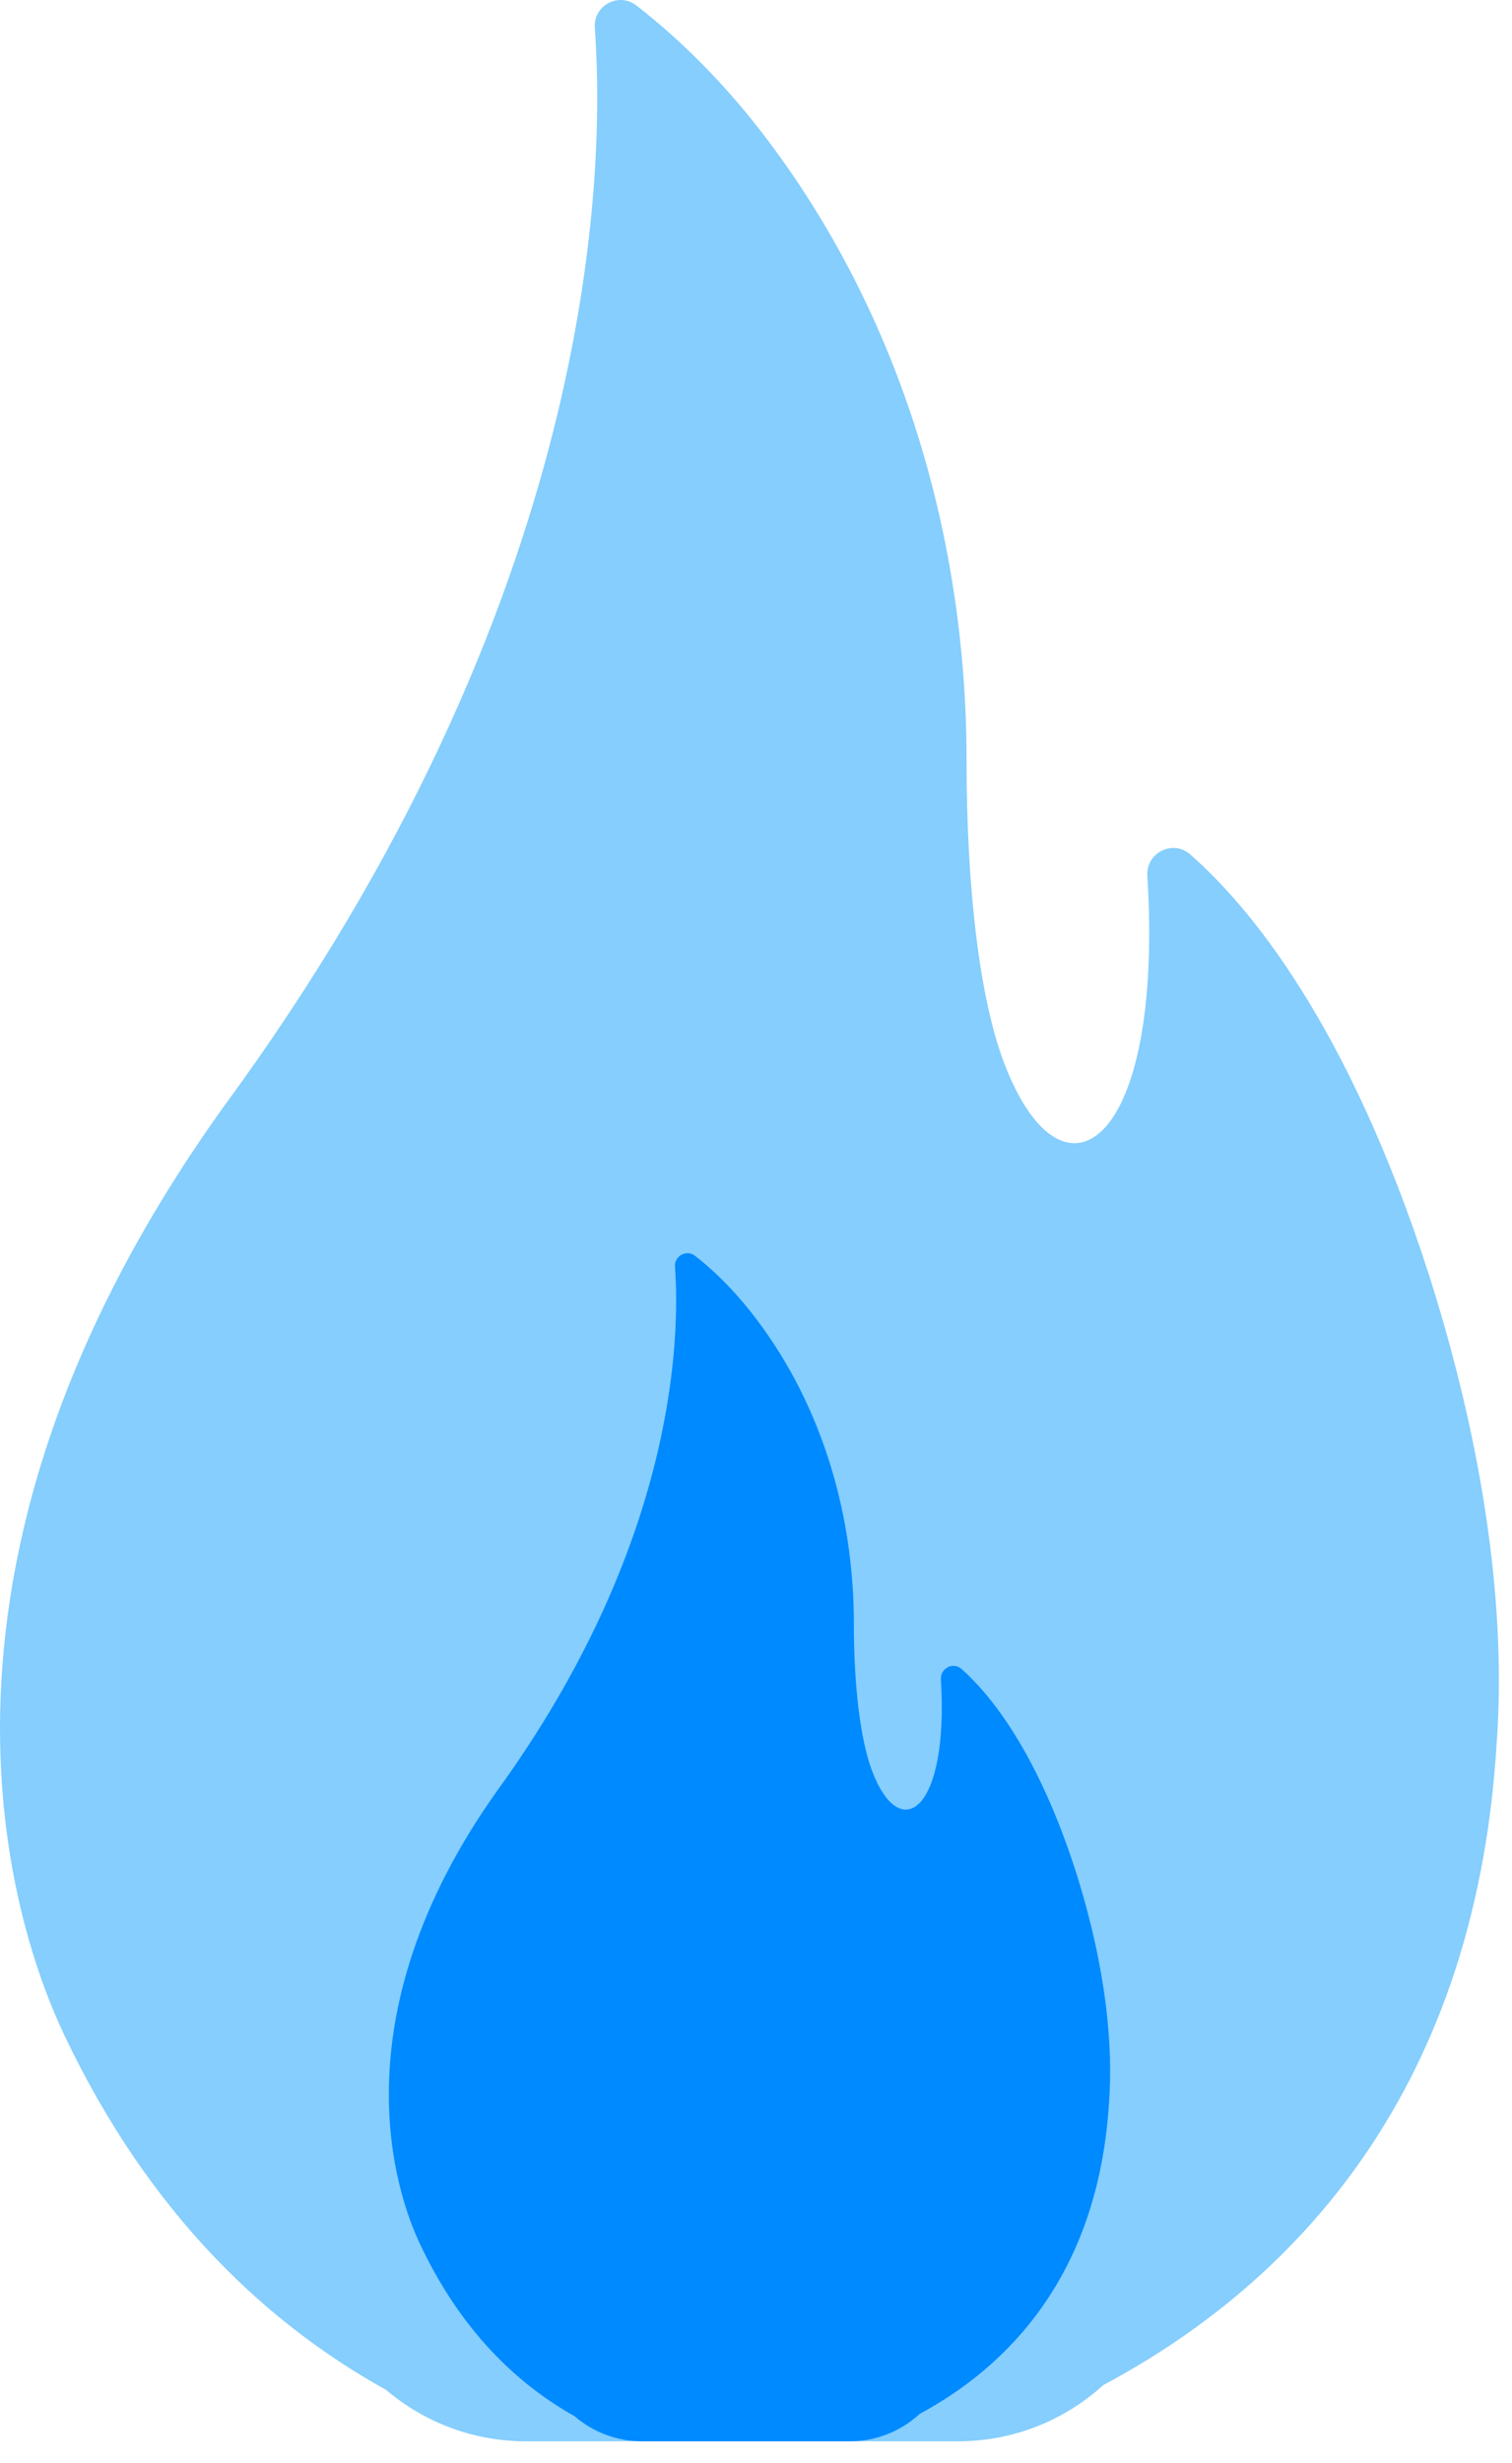
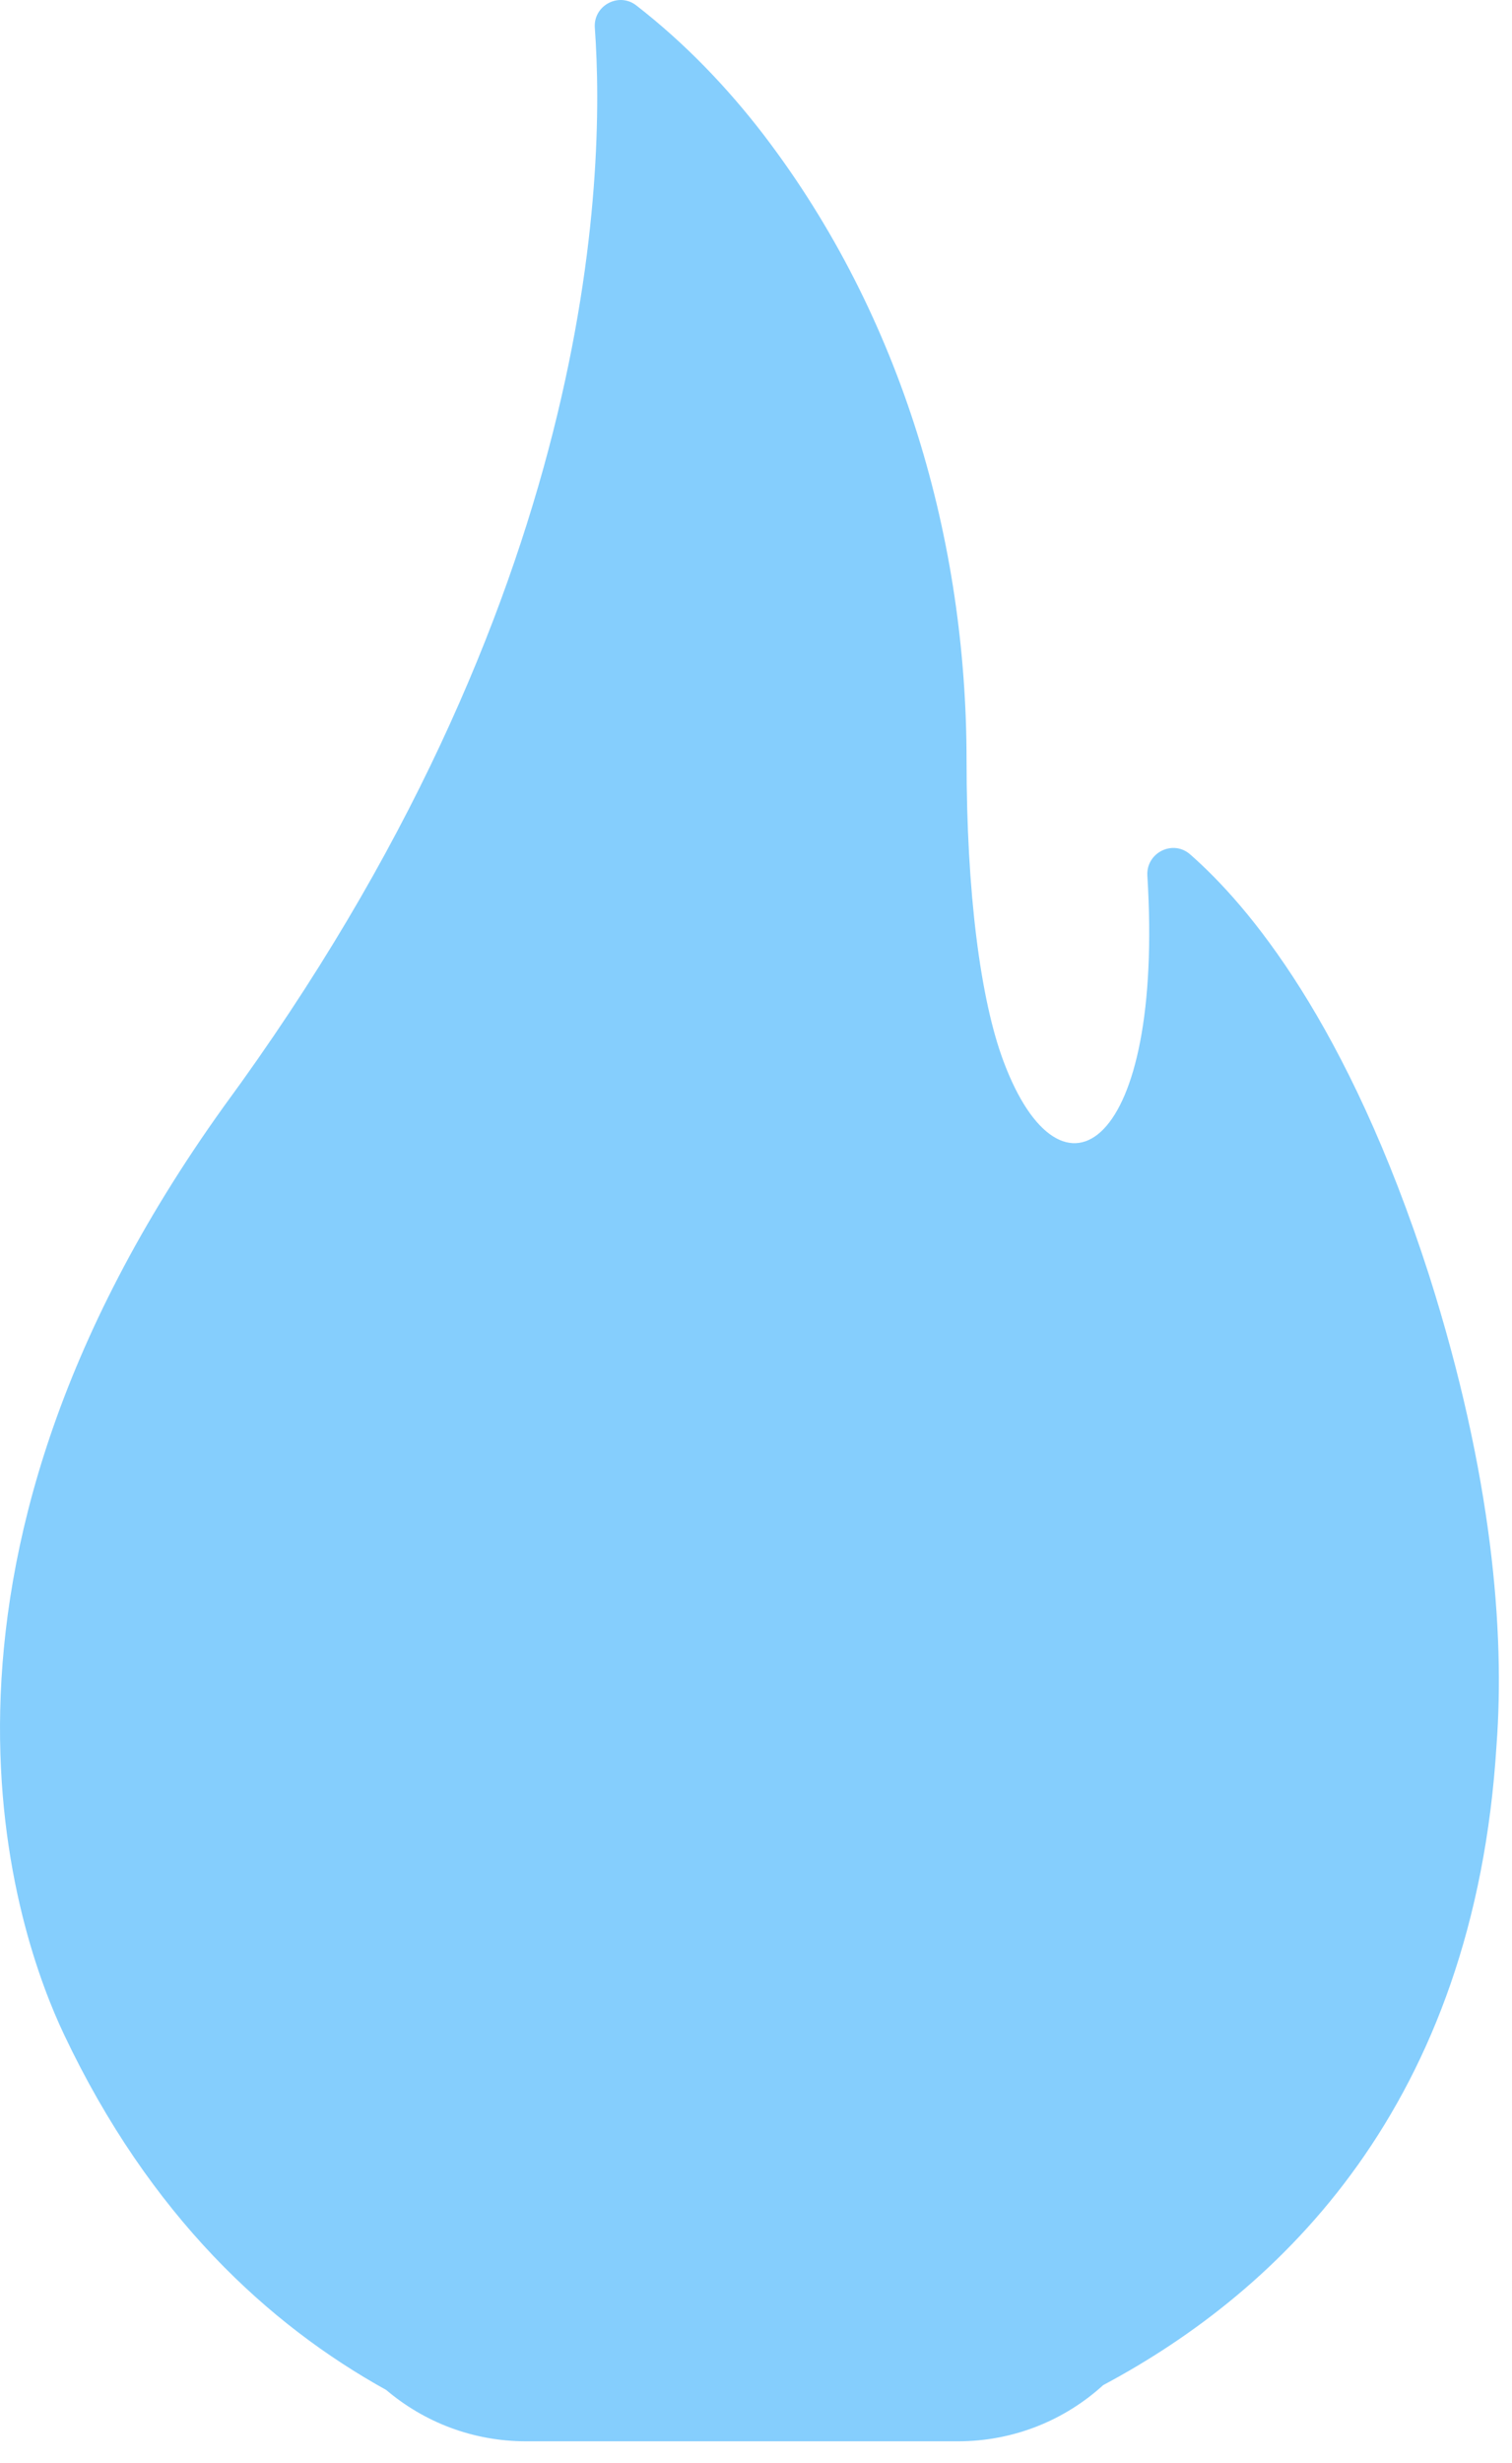
<svg xmlns="http://www.w3.org/2000/svg" width="35px" height="57px" viewBox="0 0 35 57" version="1.1">
  <title>Group 334</title>
  <desc>Created with Sketch.</desc>
  <g id="Page" stroke="none" stroke-width="1" fill="none" fill-rule="evenodd">
    <g id="Individual-Service:-Technical-SEO-" transform="translate(-943, -4385)" fill-rule="nonzero">
      <g id="Group-334" transform="translate(943, 4385)">
        <path d="M12.177,56.492 C10.942,56.492 9.812,56.045 8.94,55.304 C6.225,53.801 3.471,51.28 1.481,47.076 C0.409,44.814 -2.618,36.466 5.187,25.596 C13.792,13.875 14.018,4.067 13.769,0.643 C13.731,0.129 14.325,-0.191 14.731,0.127 C15.859,1.003 16.841,2.029 17.682,3.126 C20.91,7.351 22.374,12.547 22.374,17.597 C22.374,20.63 22.69,23.119 23.229,24.558 C24.579,28.165 26.95,26.565 26.559,20.261 C26.529,19.731 27.151,19.42 27.55,19.771 C28.888,20.941 31.201,23.667 33.081,29.509 C34.545,34.118 34.838,37.771 34.642,40.38 C34.127,48.716 29.643,53.004 25.537,55.192 C24.65,56 23.47,56.492 22.176,56.492 L12.177,56.492 Z" id="Union-3" fill="#52B9FC" opacity="0.7" style="mix-blend-mode: multiply;" />
-         <path d="M14.861,56.492 C14.265,56.492 13.721,56.272 13.3,55.911 C11.992,55.178 10.671,53.952 9.713,51.907 C9.198,50.808 7.741,46.744 11.497,41.454 C15.637,35.753 15.744,30.977 15.625,29.311 C15.607,29.063 15.891,28.906 16.089,29.06 C16.634,29.486 17.105,29.988 17.507,30.522 C19.062,32.575 19.765,35.106 19.765,37.564 C19.765,39.038 19.919,40.249 20.177,40.952 C20.827,42.707 21.969,41.927 21.78,38.861 C21.766,38.6 22.064,38.45 22.259,38.621 C22.902,39.191 24.013,40.518 24.919,43.359 C25.623,45.604 25.765,47.379 25.672,48.649 C25.423,52.707 23.264,54.794 21.29,55.857 C20.862,56.251 20.295,56.492 19.674,56.492 L14.861,56.492 Z" id="Union-4" fill="#008AFF" style="mix-blend-mode: multiply;" />
      </g>
    </g>
  </g>
</svg>